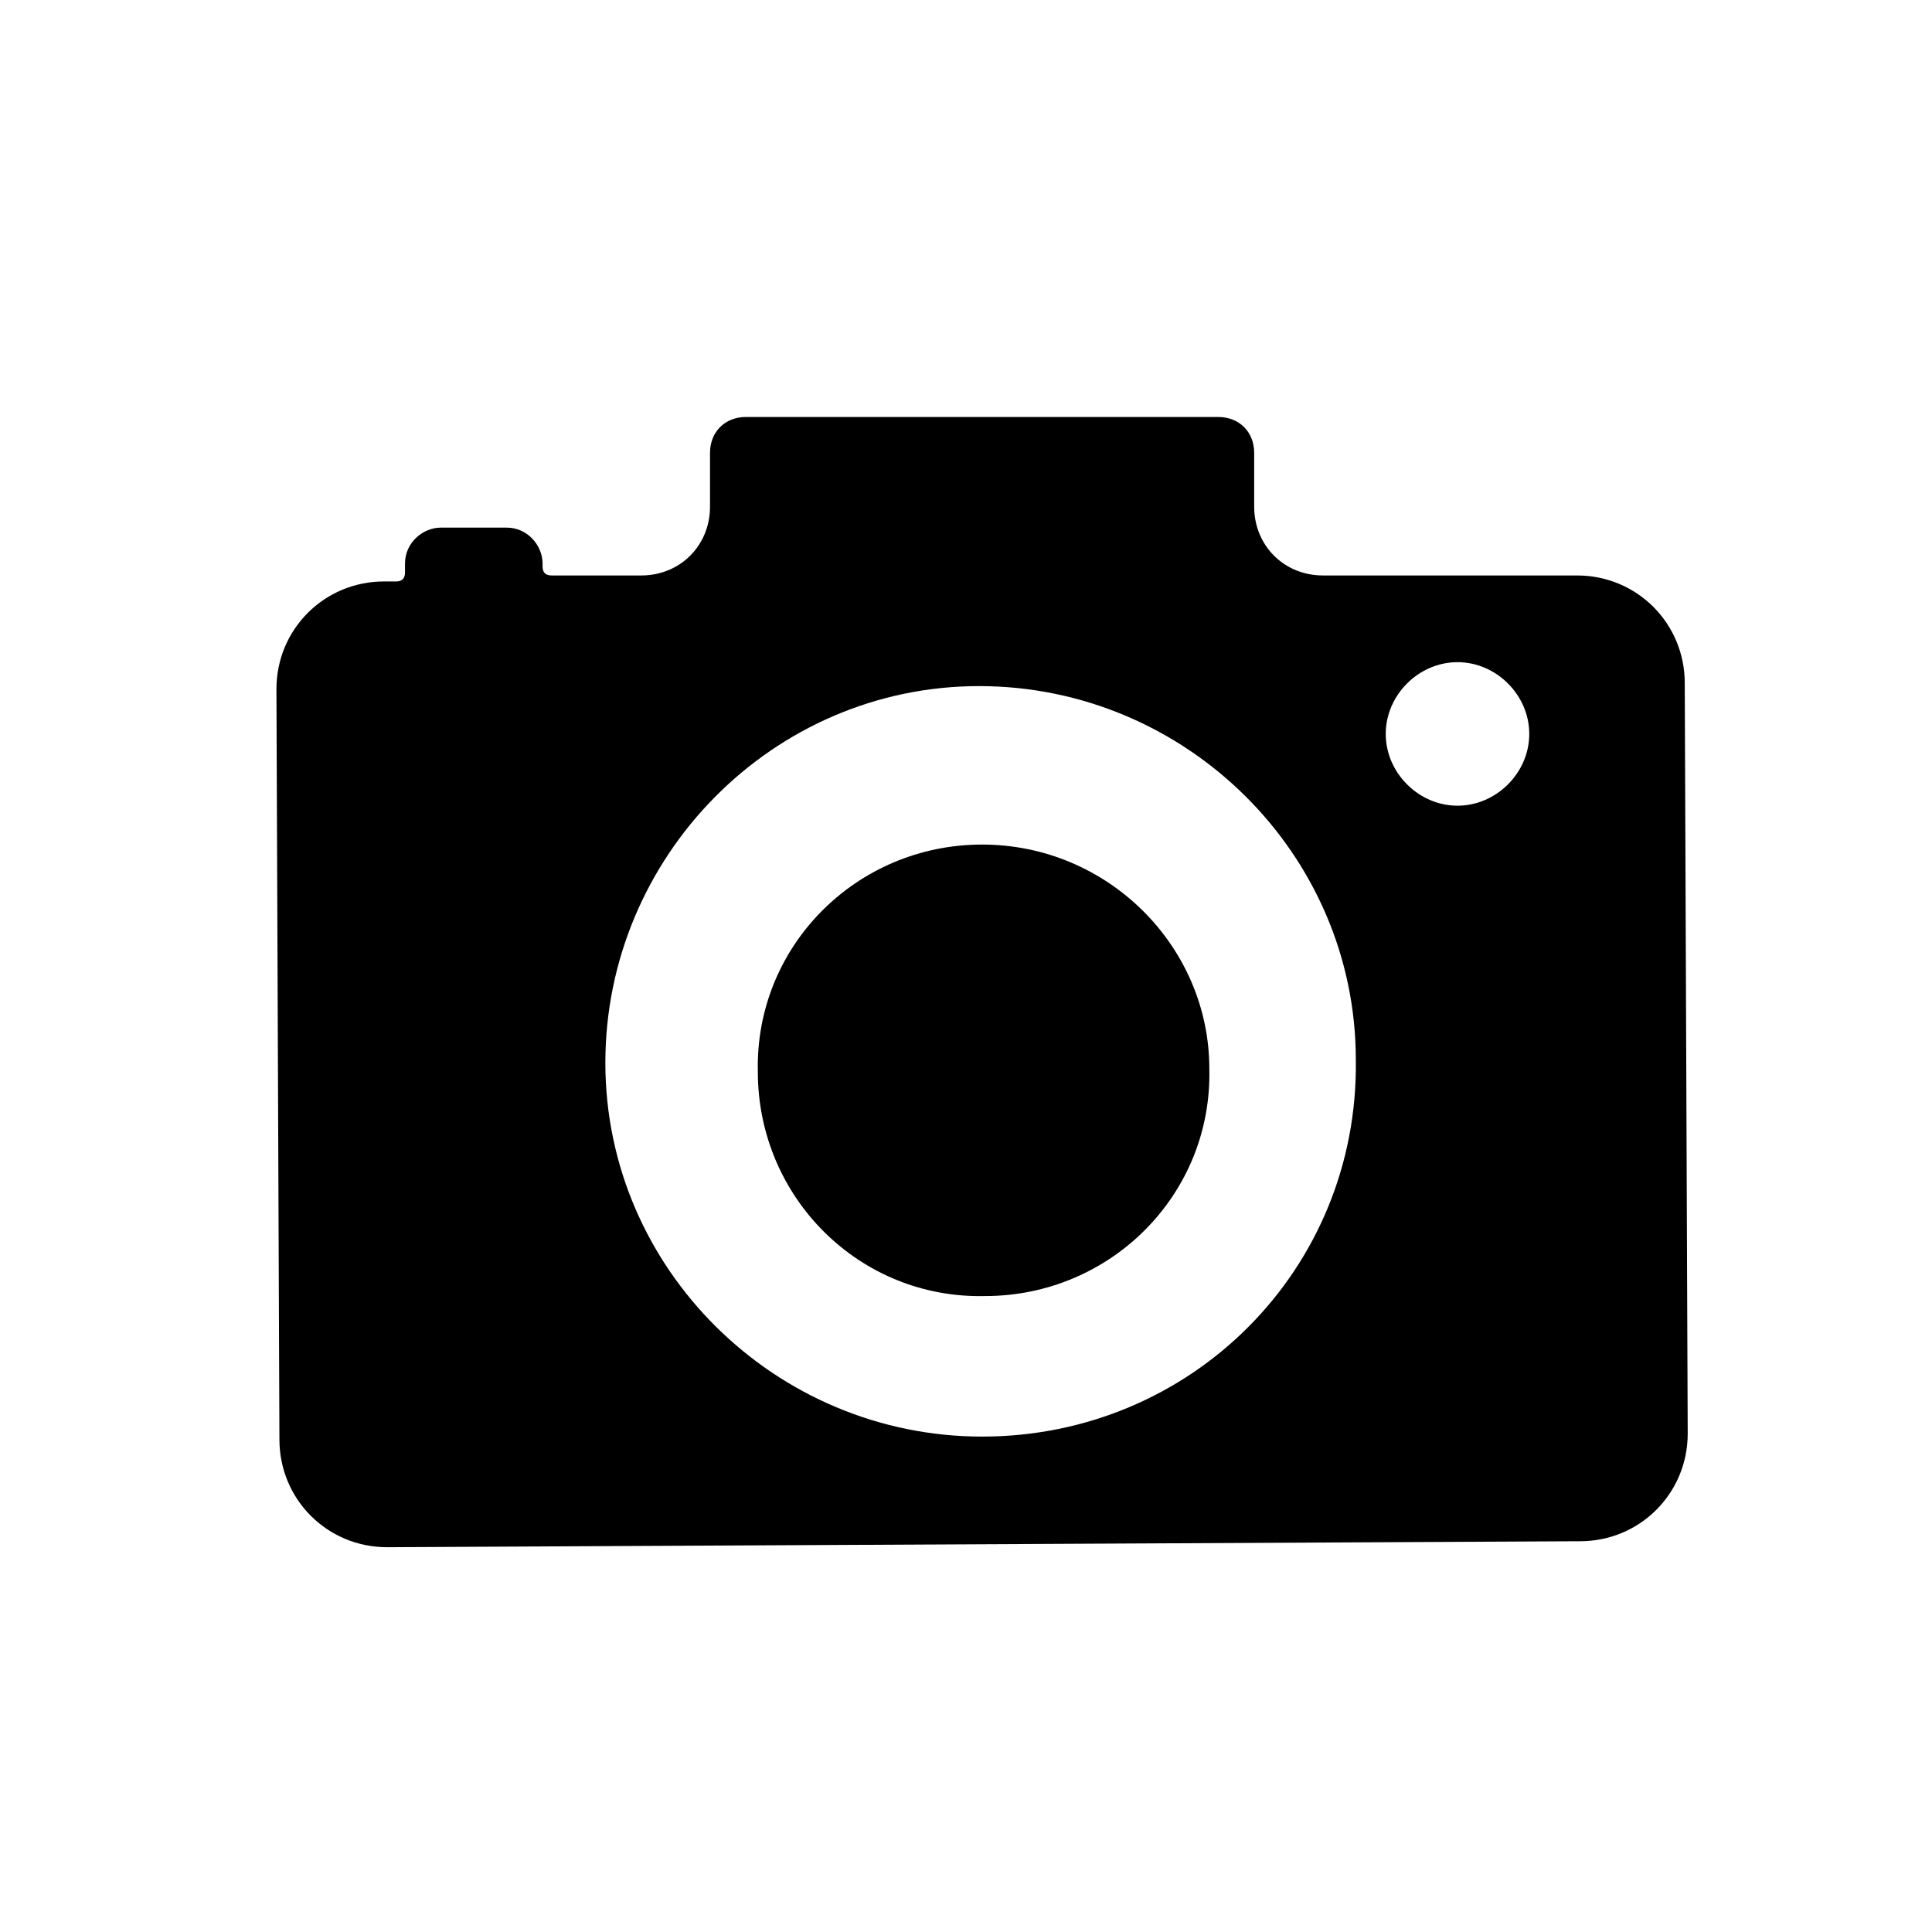
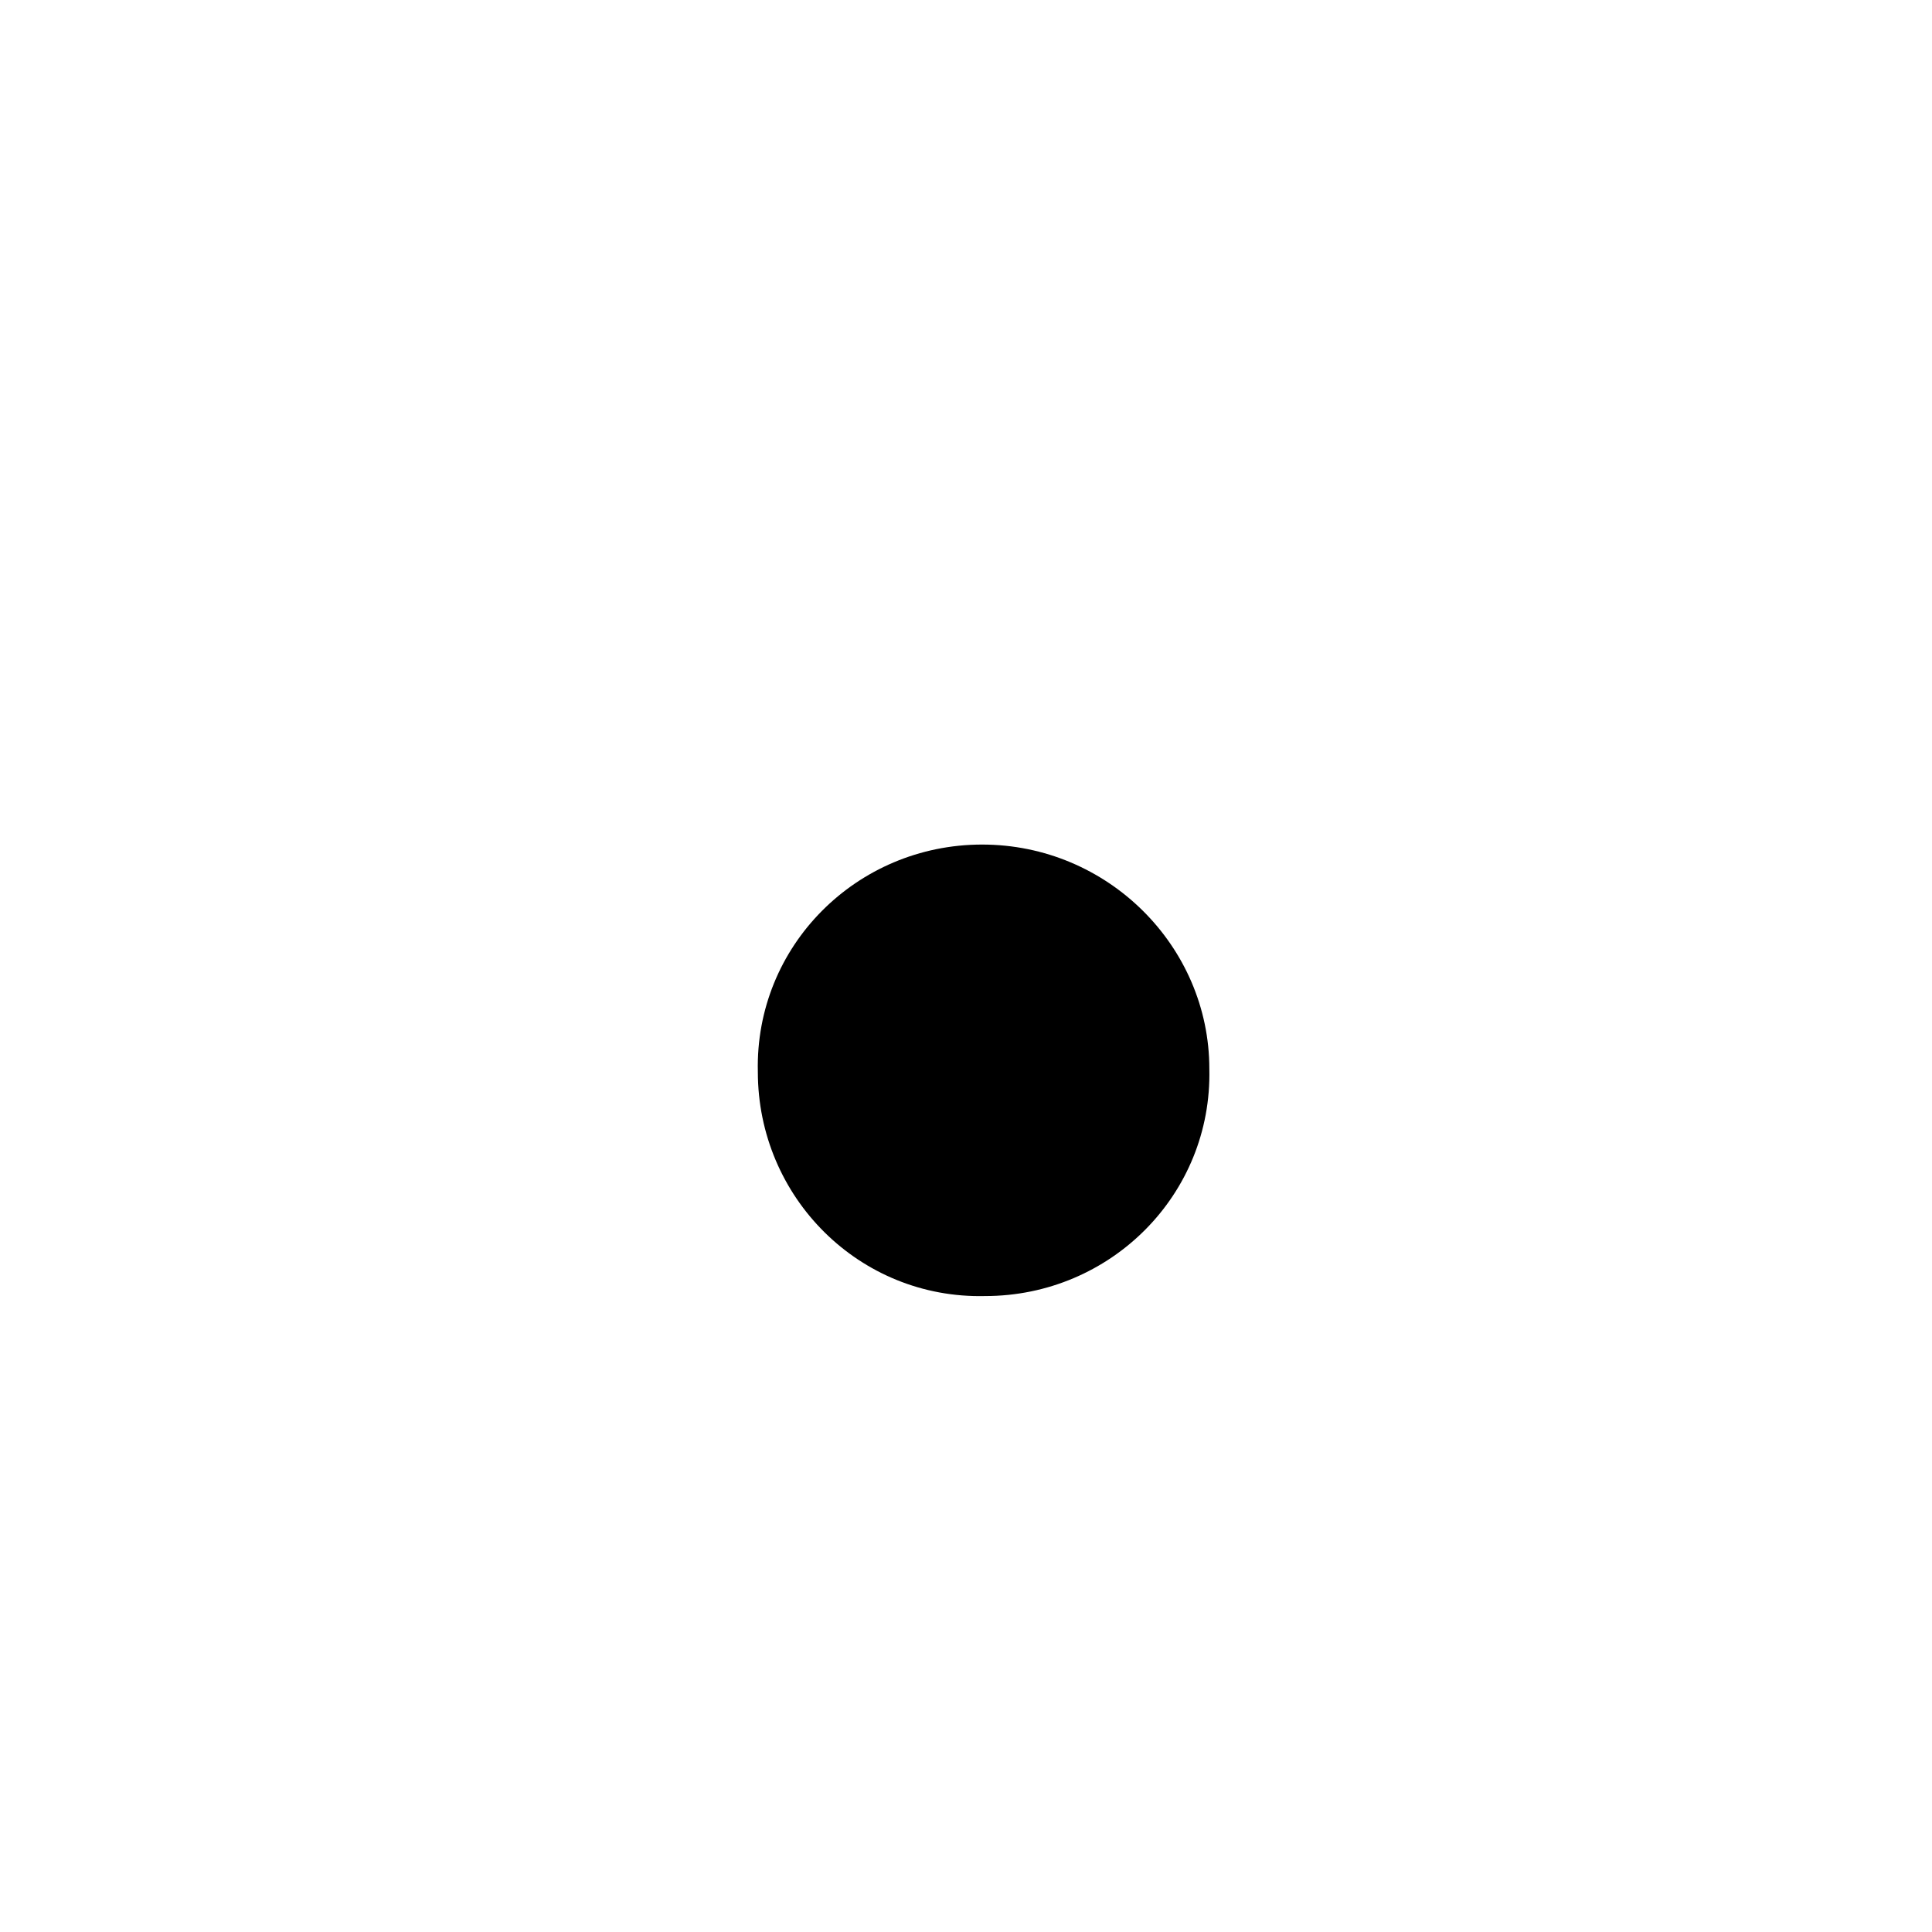
<svg xmlns="http://www.w3.org/2000/svg" version="1.1" id="Calque_1" x="0px" y="0px" width="120px" height="120px" viewBox="0 0 120 120" enable-background="new 0 0 120 120" xml:space="preserve">
  <g>
    <path d="M61,52.457c-7.8,0-14.114,6.314-13.929,14.114c0,7.801,6.314,14.114,14.114,13.929c7.8,0,14.114-6.314,13.929-14.114   C75.114,58.771,68.801,52.457,61,52.457z" />
-     <path d="M104.643,42.429c0-3.714-2.972-6.686-6.686-6.686H82.171c-2.414,0-4.271-1.857-4.271-4.271v-3.343   c0-1.3-0.929-2.229-2.229-2.229H46.329c-1.3,0-2.229,0.929-2.229,2.229v3.343c0,2.414-1.857,4.271-4.271,4.271h-5.572   c-0.372,0-0.557-0.185-0.557-0.557V35c0-1.114-0.929-2.229-2.229-2.229h-4.086c-1.114,0-2.229,0.929-2.229,2.229v0.558   c0,0.371-0.186,0.557-0.557,0.557h-0.743c-3.714,0-6.686,2.971-6.686,6.685l0.186,46.614c0,3.714,2.972,6.686,6.686,6.686   l74.099-0.371c3.714,0,6.686-2.972,6.686-6.686L104.643,42.429z M61,89.229c-12.814,0-23.4-10.399-23.4-23.215   C37.6,53.2,48,42.615,60.814,42.615c12.813,0,23.399,10.399,23.399,23.213C84.4,78.829,74,89.229,61,89.229z M90.528,50.043   c-2.414,0-4.457-2.043-4.457-4.457c0-2.415,2.043-4.457,4.457-4.457c2.415,0,4.457,2.042,4.457,4.457   C94.985,48,92.943,50.043,90.528,50.043z" />
  </g>
</svg>